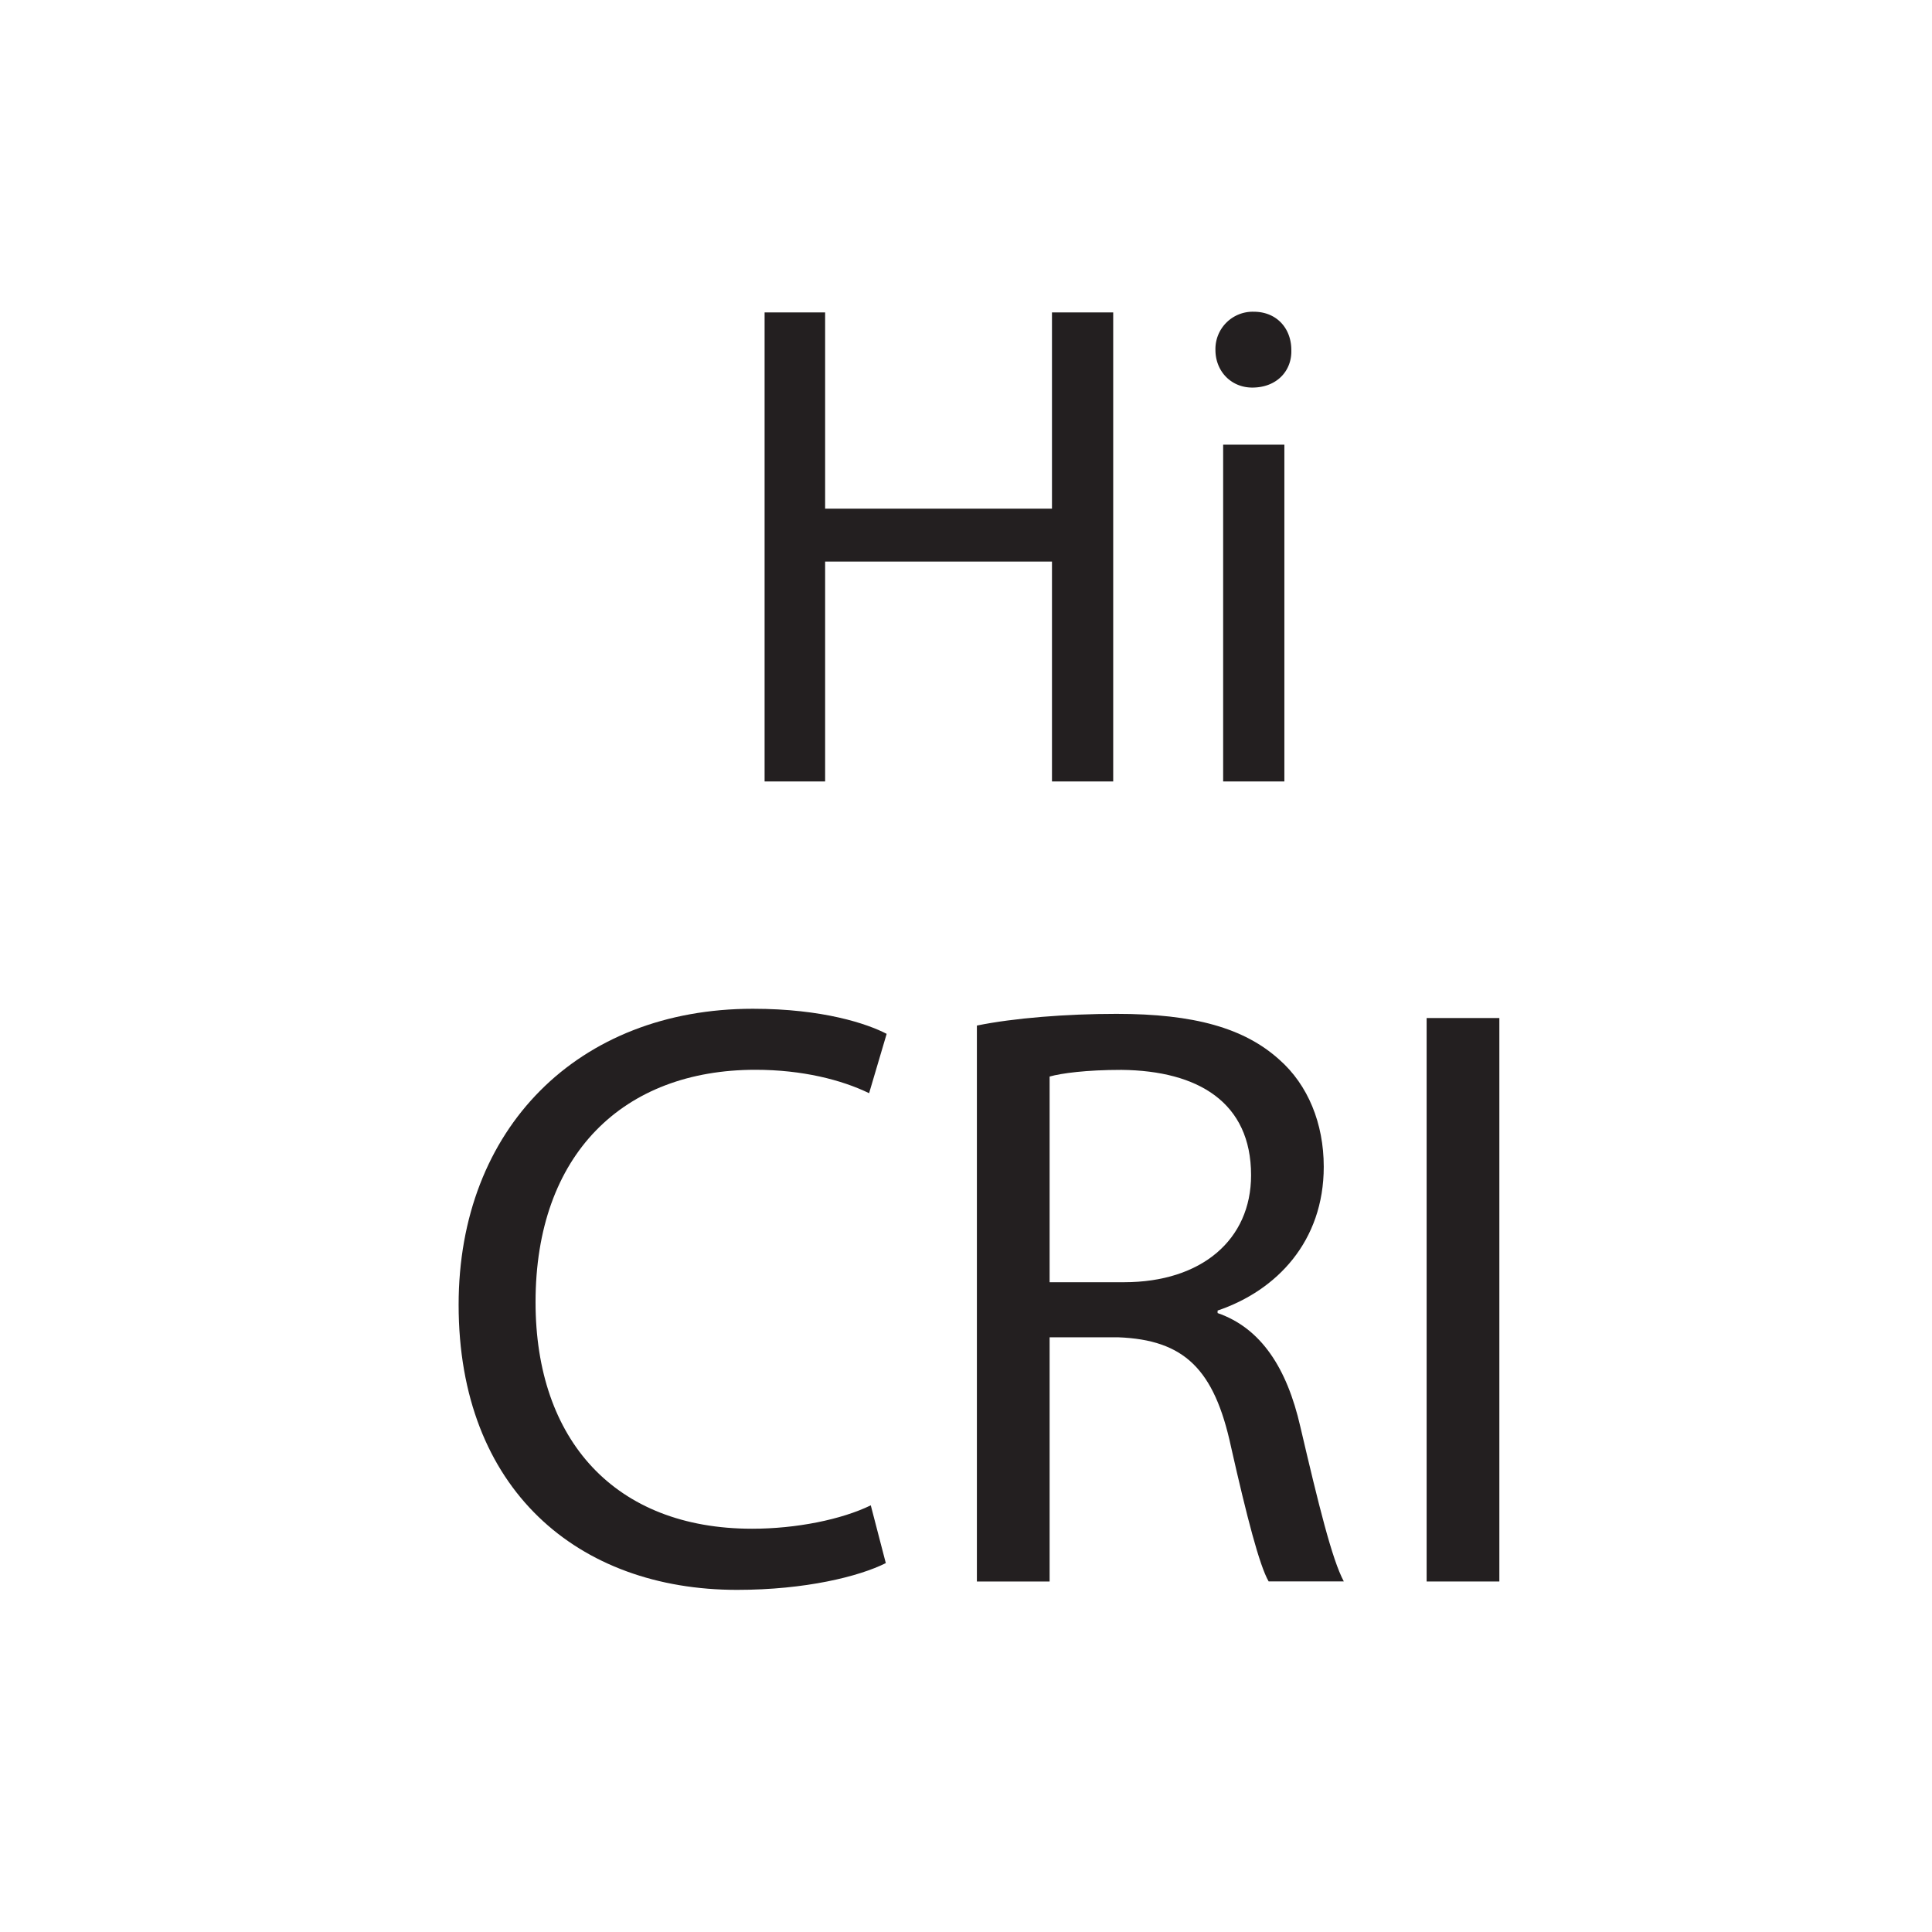
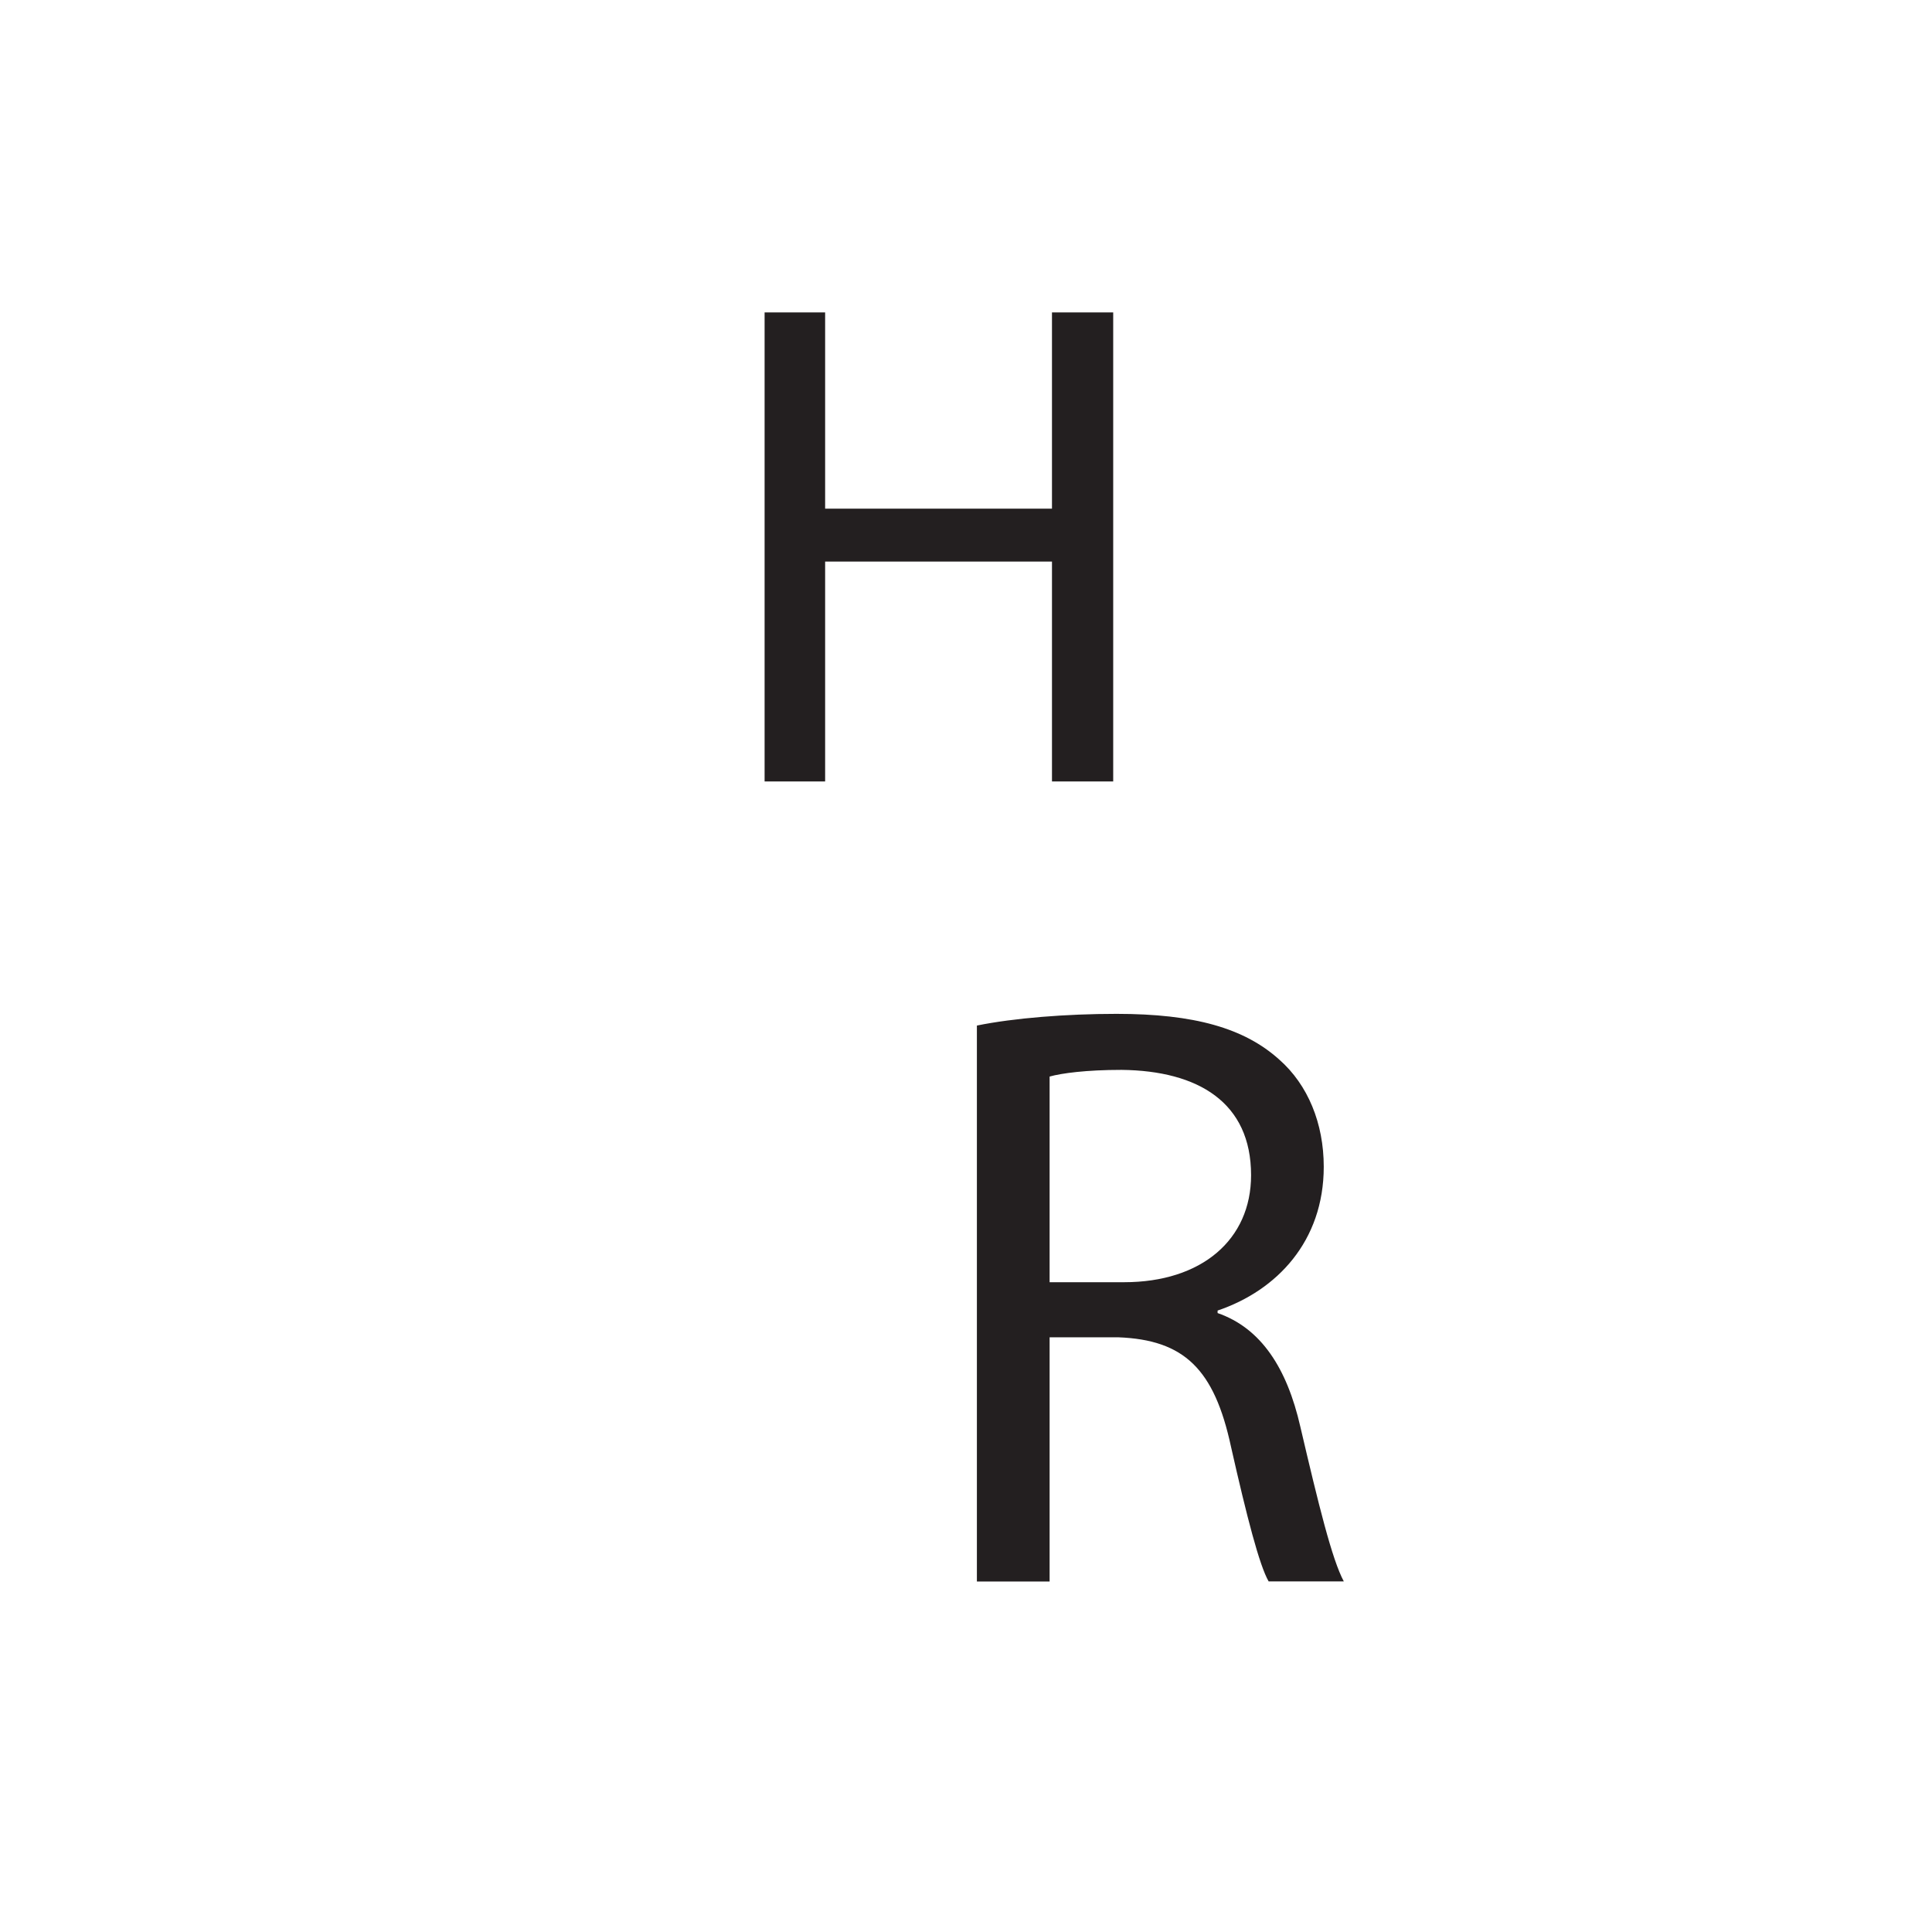
<svg xmlns="http://www.w3.org/2000/svg" id="Livello_13" data-name="Livello 13" viewBox="0 0 841.89 841.89">
  <defs>
    <style>.cls-1{fill:#fff;}.cls-2{fill:#231f20;}</style>
  </defs>
  <title>hicri</title>
-   <rect class="cls-1" width="841.89" height="841.89" />
  <path class="cls-2" d="M359.56,136.15v85.51h98.85V136.15h26.68V340.52H458.41V244.7H359.56v95.82H333.18V136.15h26.38Z" />
-   <path class="cls-2" d="M562.71,152.52c0.3,9.1-6.37,16.37-17,16.37-9.4,0-16.07-7.28-16.07-16.37a16.26,16.26,0,0,1,16.68-16.68C556.35,135.84,562.71,143.12,562.71,152.52ZM533,340.52V193.76h26.68V340.52H533Z" />
-   <path class="cls-2" d="M386,681.14c-11.66,5.83-35,11.66-64.84,11.66-69.21,0-121.31-43.71-121.31-124.22,0-76.87,52.09-129,128.23-129,30.6,0,49.91,6.56,58.29,10.93l-7.65,25.86c-12-5.83-29.14-10.2-49.54-10.2-57.56,0-95.81,36.79-95.81,101.27,0,60.11,34.61,98.72,94.35,98.72,19.31,0,39-4,51.73-10.2Z" />
  <path class="cls-2" d="M425.69,446.9c16-3.28,39-5.1,60.84-5.1,33.88,0,55.74,6.19,71,20,12.39,10.93,19.31,27.69,19.31,46.63,0,32.42-20.4,53.91-46.26,62.66v1.09c18.94,6.56,30.24,24,36.06,49.54,8,34.24,13.84,57.92,18.94,67.39H552.82c-4-6.92-9.47-28-16.39-58.65-7.29-33.88-20.4-46.63-49.18-47.72H457.38V689.15H425.69V446.9Zm31.69,111.84H489.8c33.88,0,55.37-18.58,55.37-46.63,0-31.69-23-45.54-56.46-45.9-15.3,0-26.23,1.46-31.33,2.91v89.62Z" />
-   <path class="cls-2" d="M653.36,443.62V689.15H621.67V443.62h31.69Z" />
</svg>